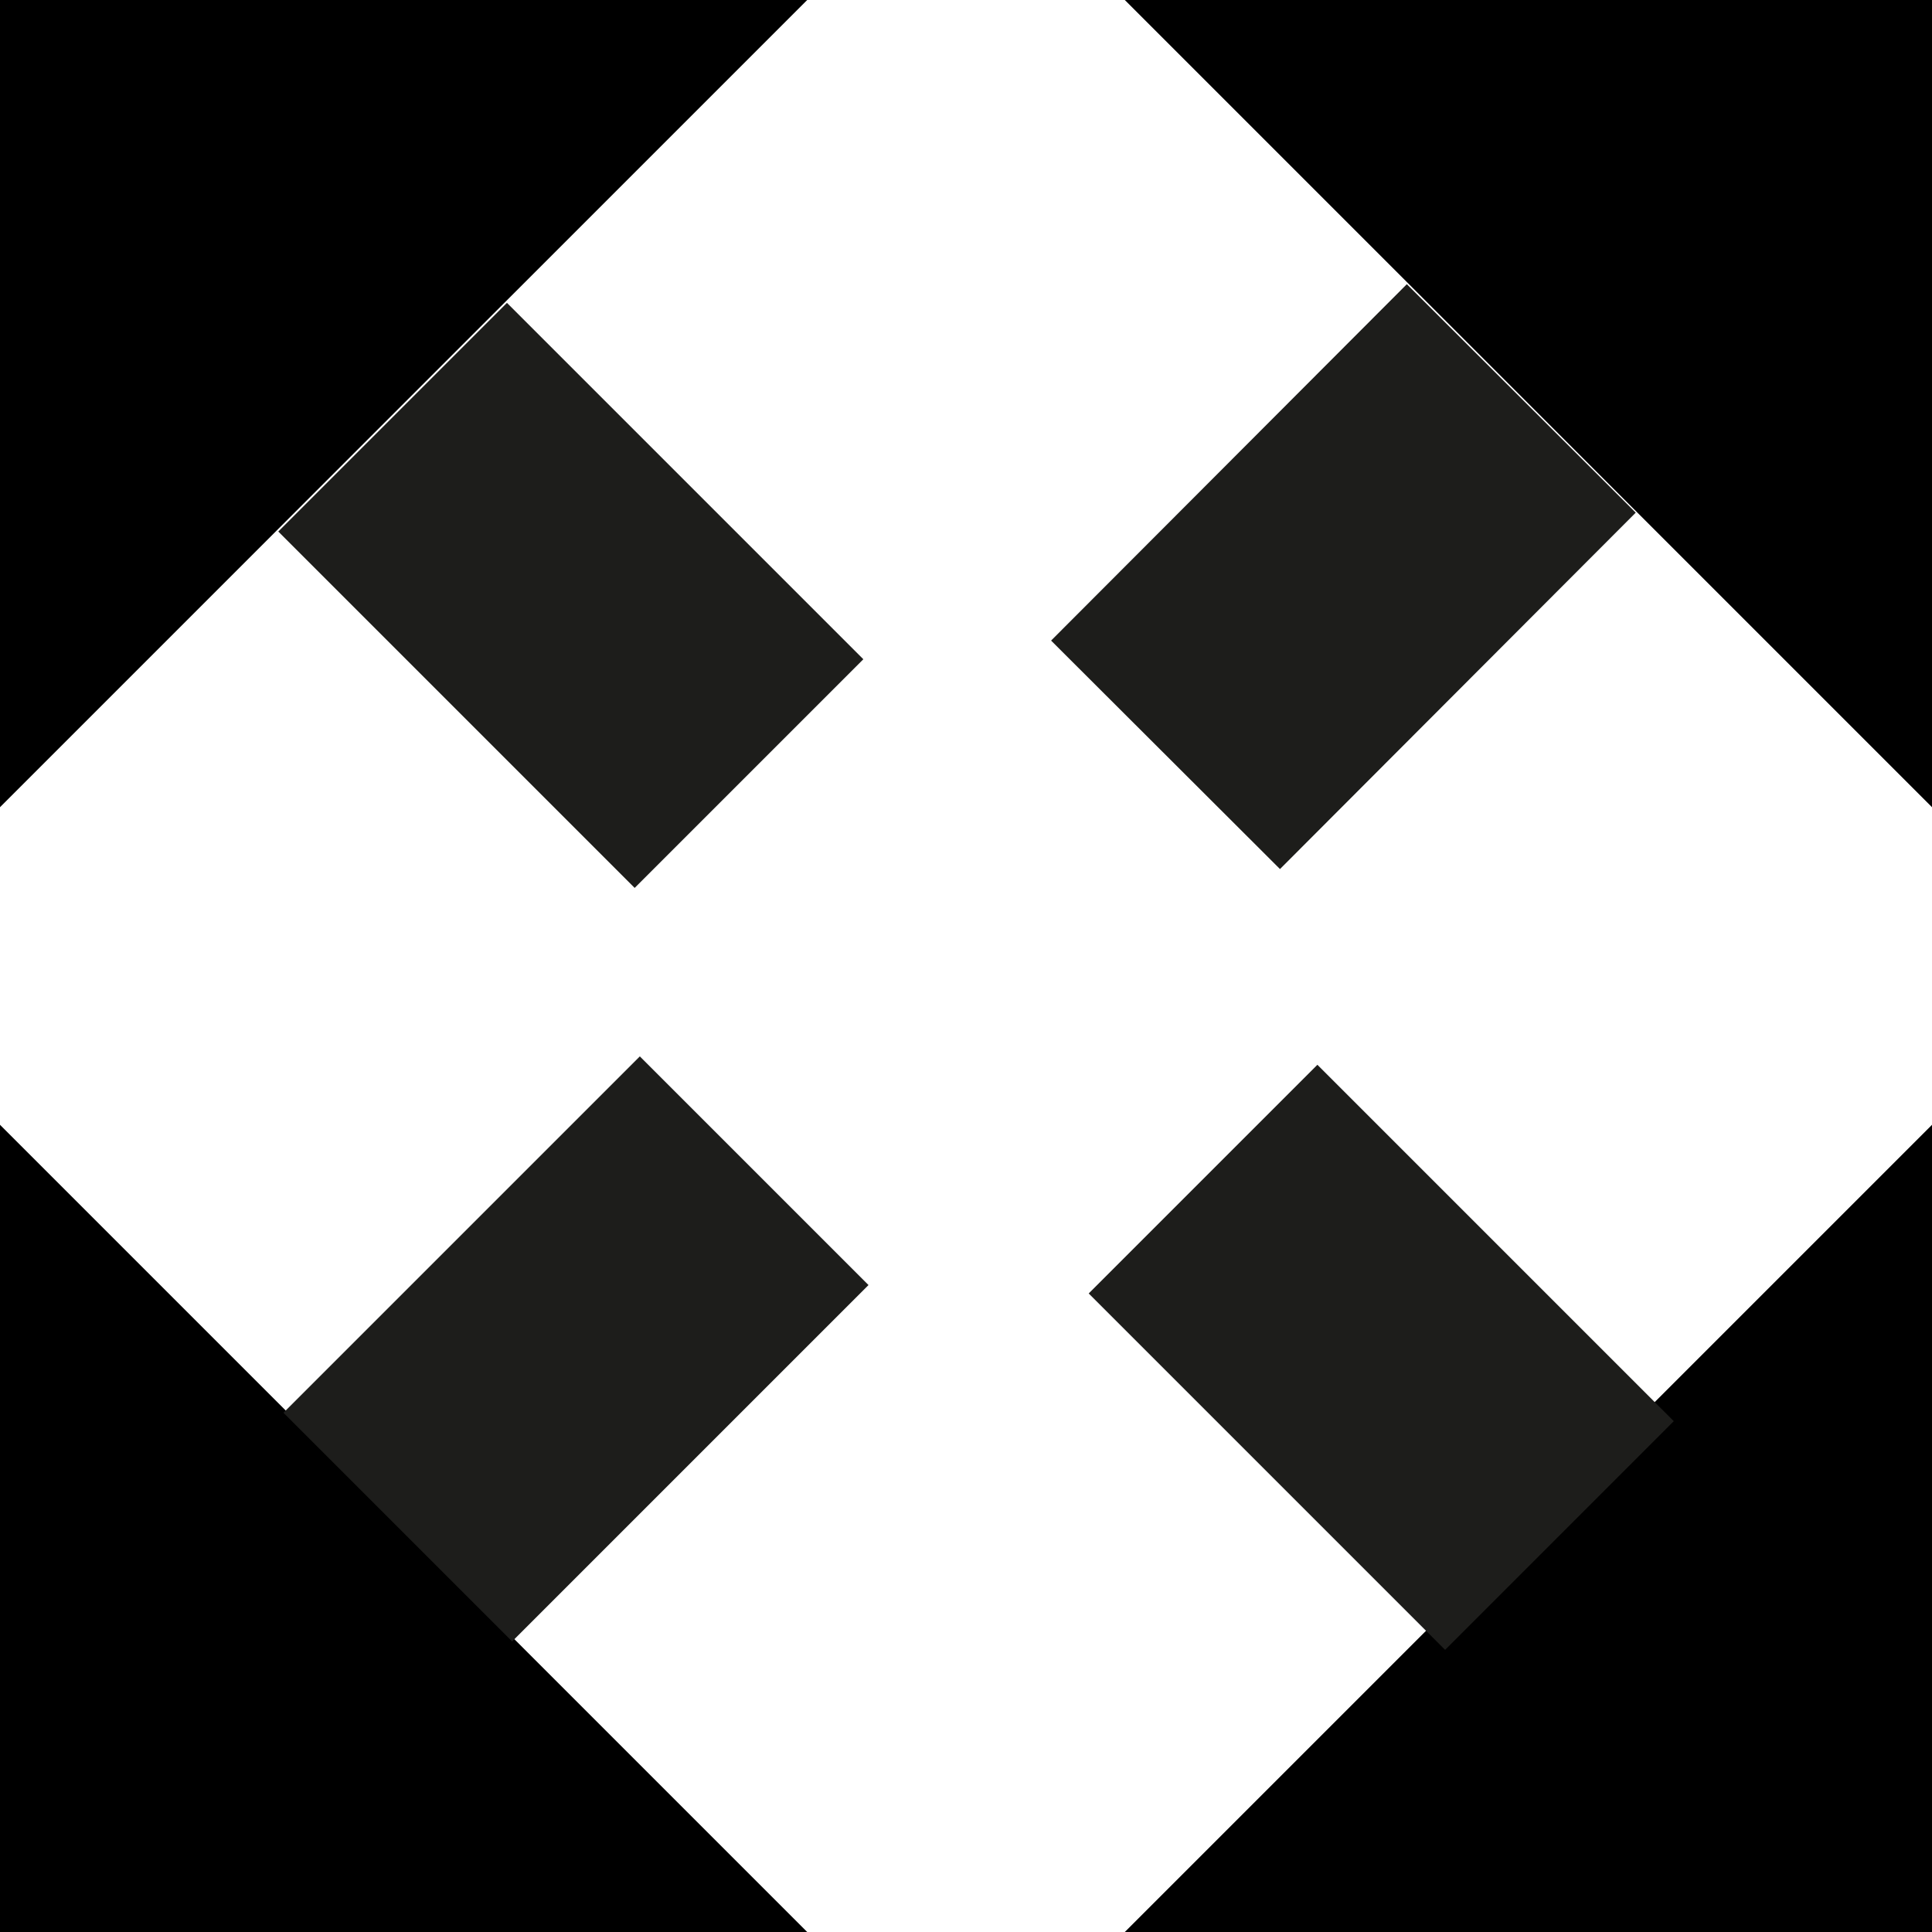
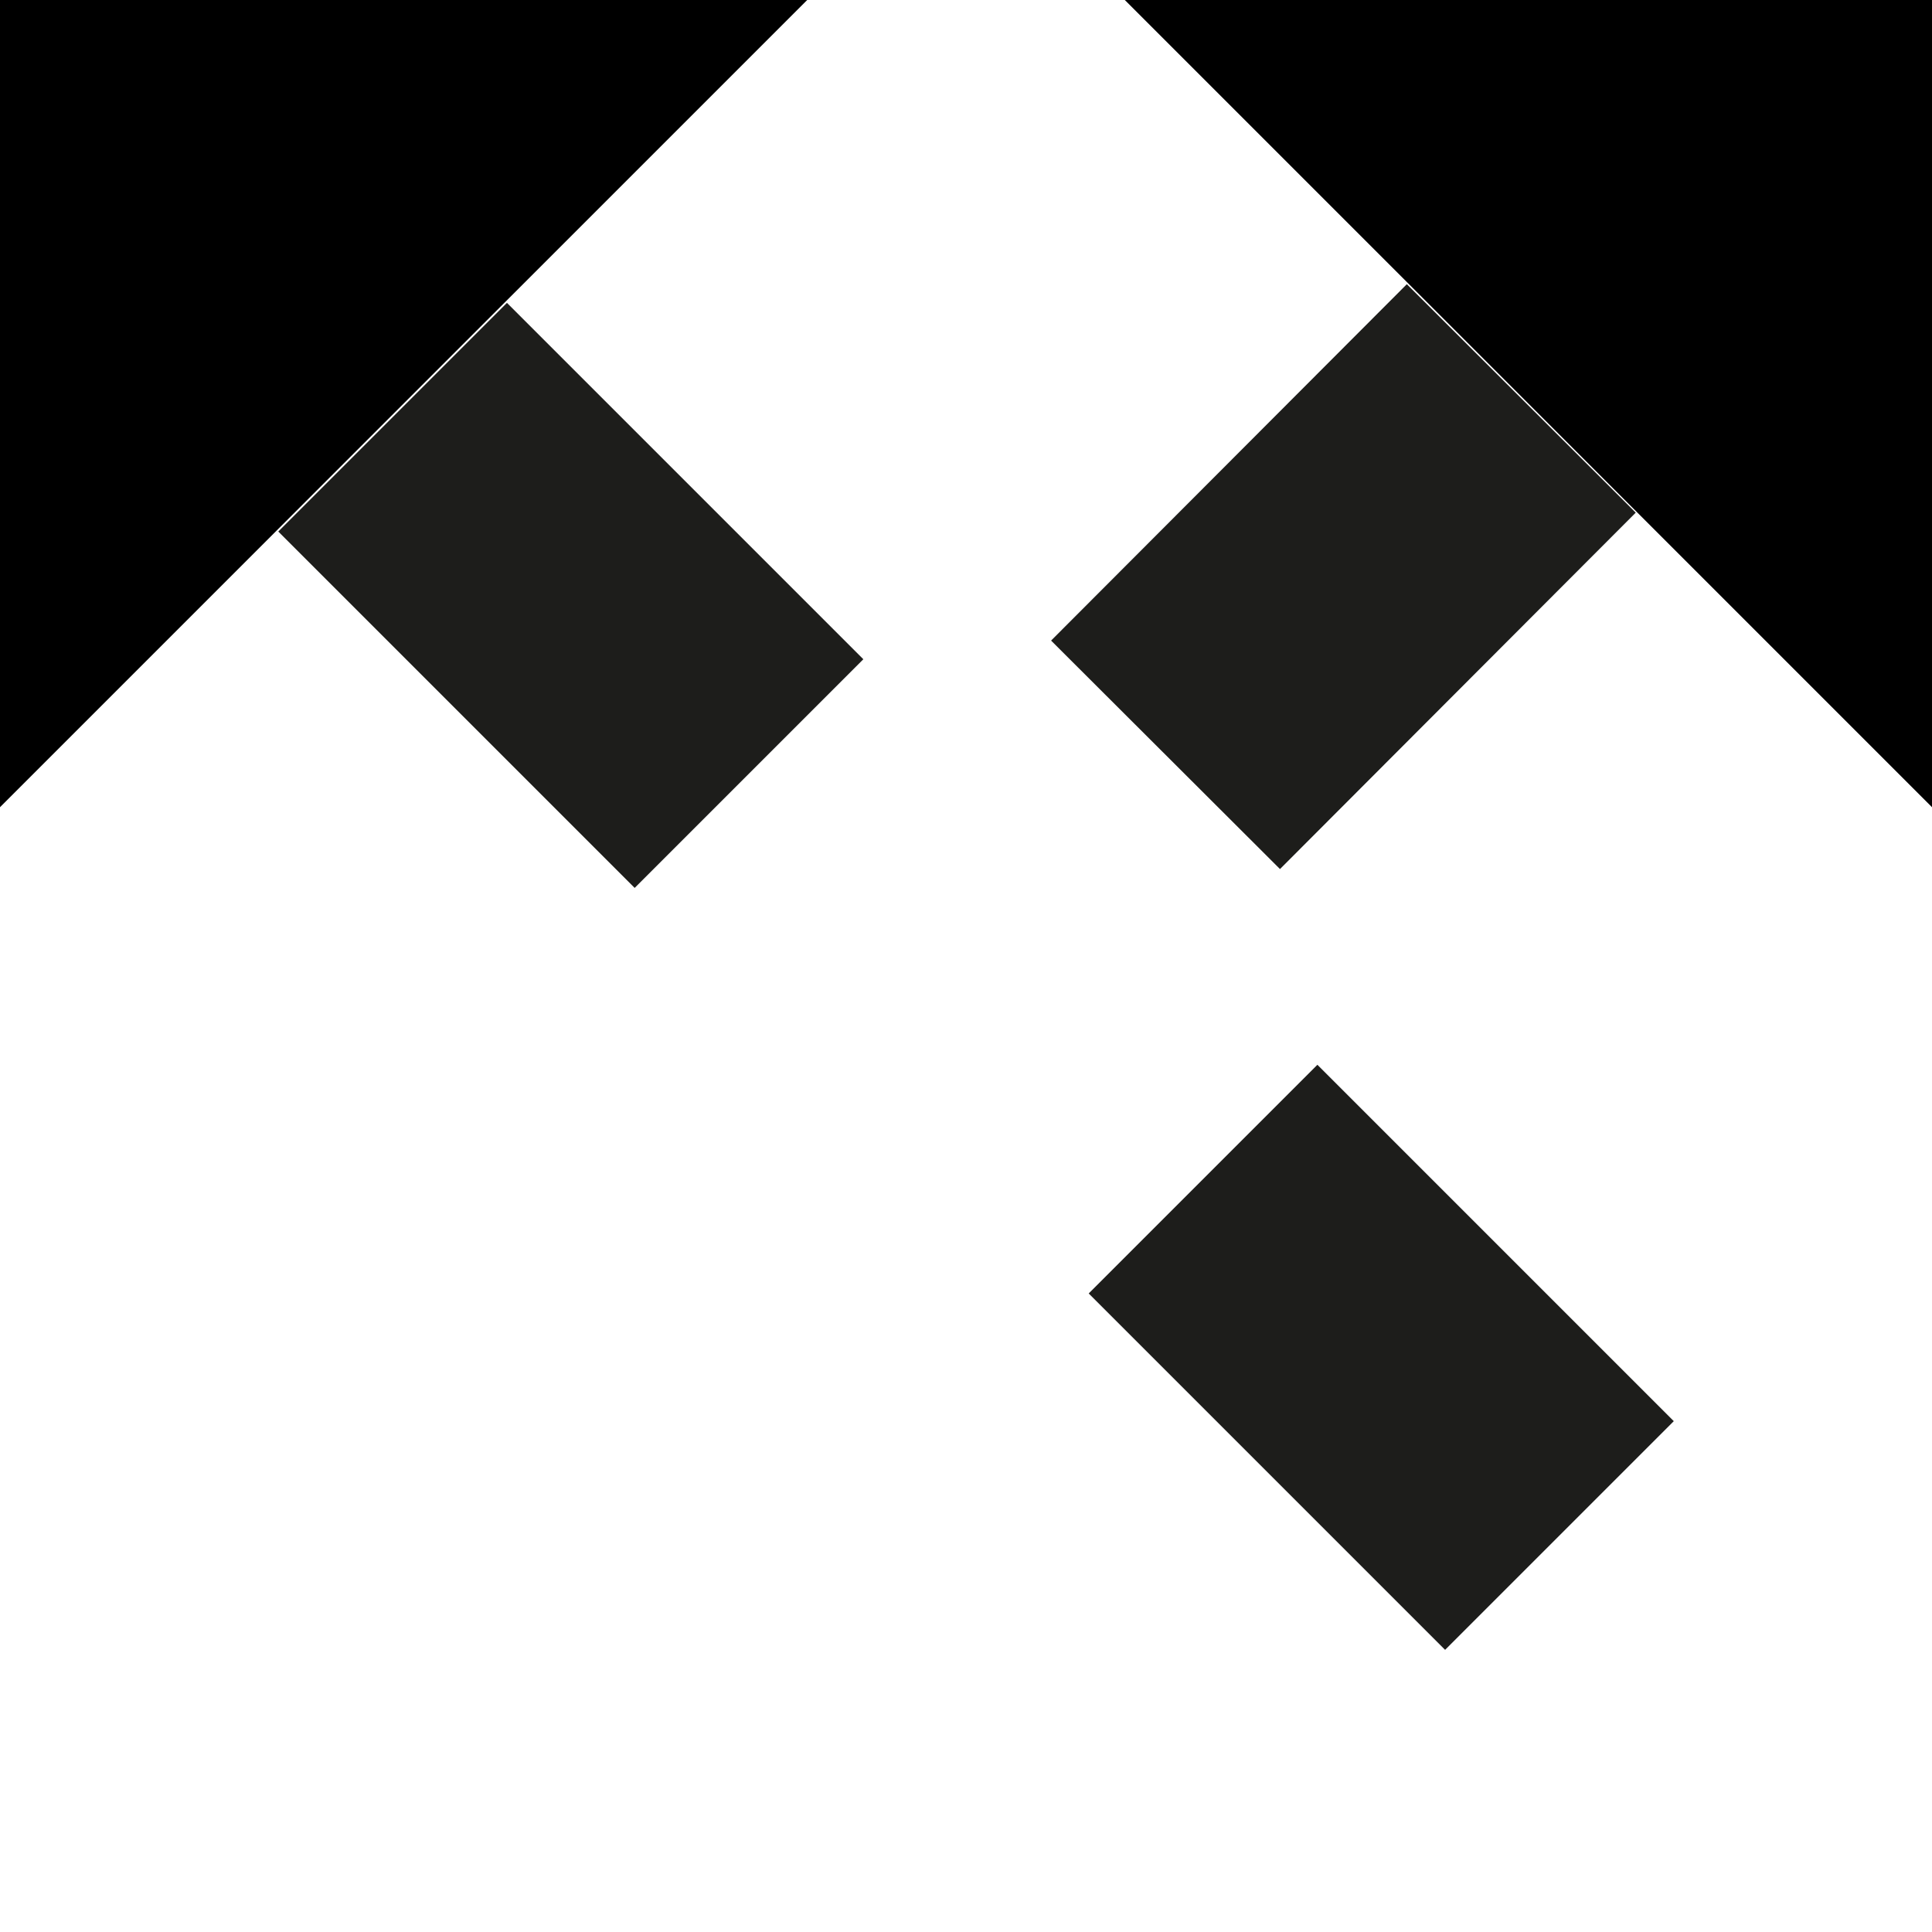
<svg xmlns="http://www.w3.org/2000/svg" viewBox="0 0 29.87 29.87">
  <defs>
    <style>.cls-1{fill:#fff;stroke:#1d1d1b;stroke-miterlimit:10;stroke-width:5px;}</style>
  </defs>
  <title>Element 4</title>
  <g id="Ebene_2" data-name="Ebene 2">
    <g id="Ebene_3" data-name="Ebene 3">
      <polygon points="29.87 0 17.39 0 29.87 12.48 29.87 0" />
-       <polygon points="29.87 17.39 17.39 29.87 29.87 29.87 29.87 17.39" />
      <polygon points="0 0 0 12.48 12.48 0 0 0" />
-       <polygon points="0 29.87 12.48 29.87 0 17.39 0 29.87" />
-       <line class="cls-1" x1="6.15" y1="23.61" x2="11.66" y2="18.1" />
      <line class="cls-1" x1="18.02" y1="11.67" x2="23.52" y2="6.16" />
      <line class="cls-1" x1="24.11" y1="23.74" x2="18.6" y2="18.23" />
      <line class="cls-1" x1="11.58" y1="11.96" x2="6.07" y2="6.45" />
    </g>
  </g>
</svg>